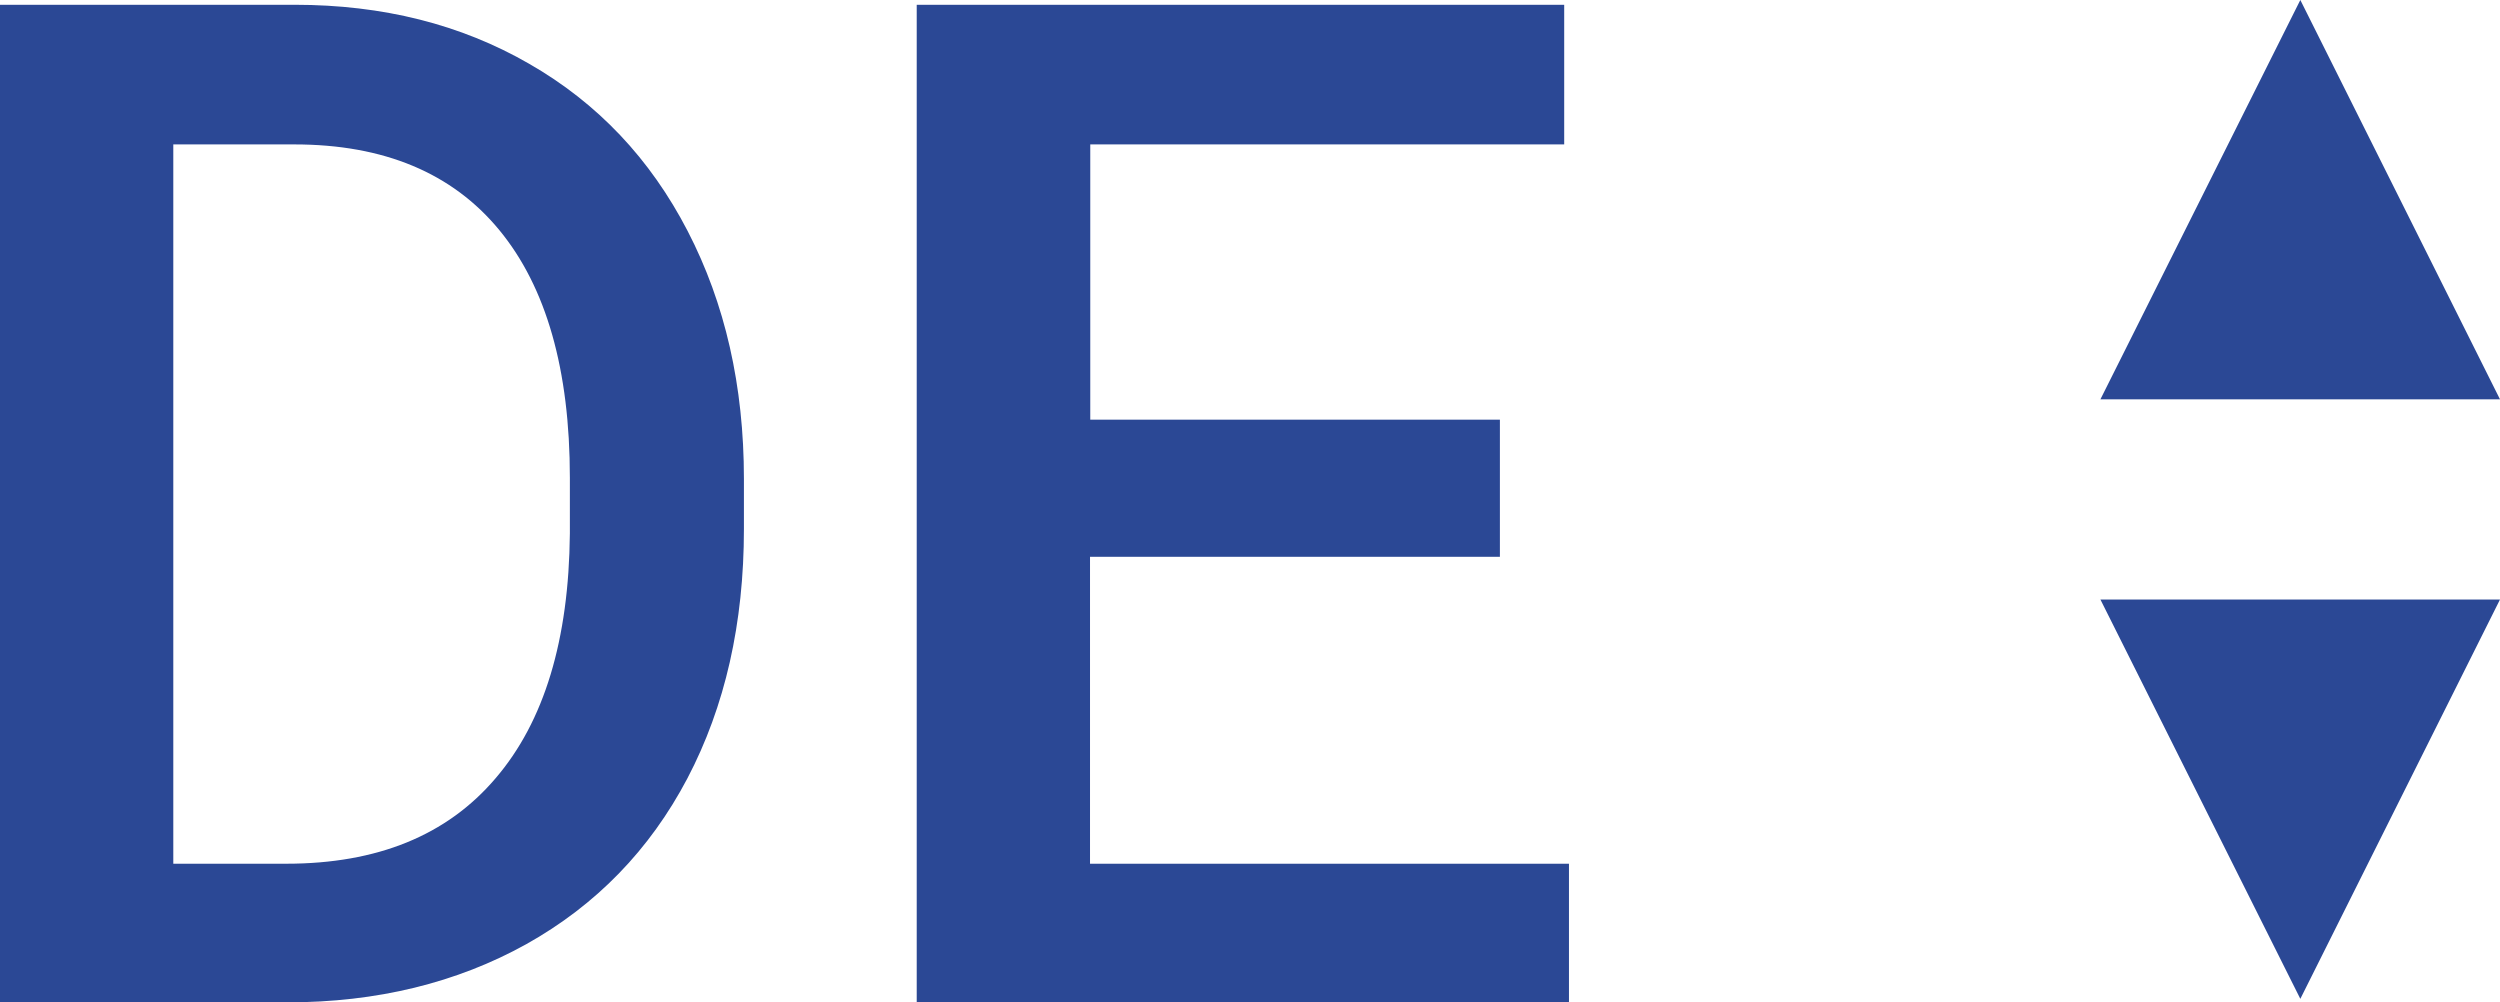
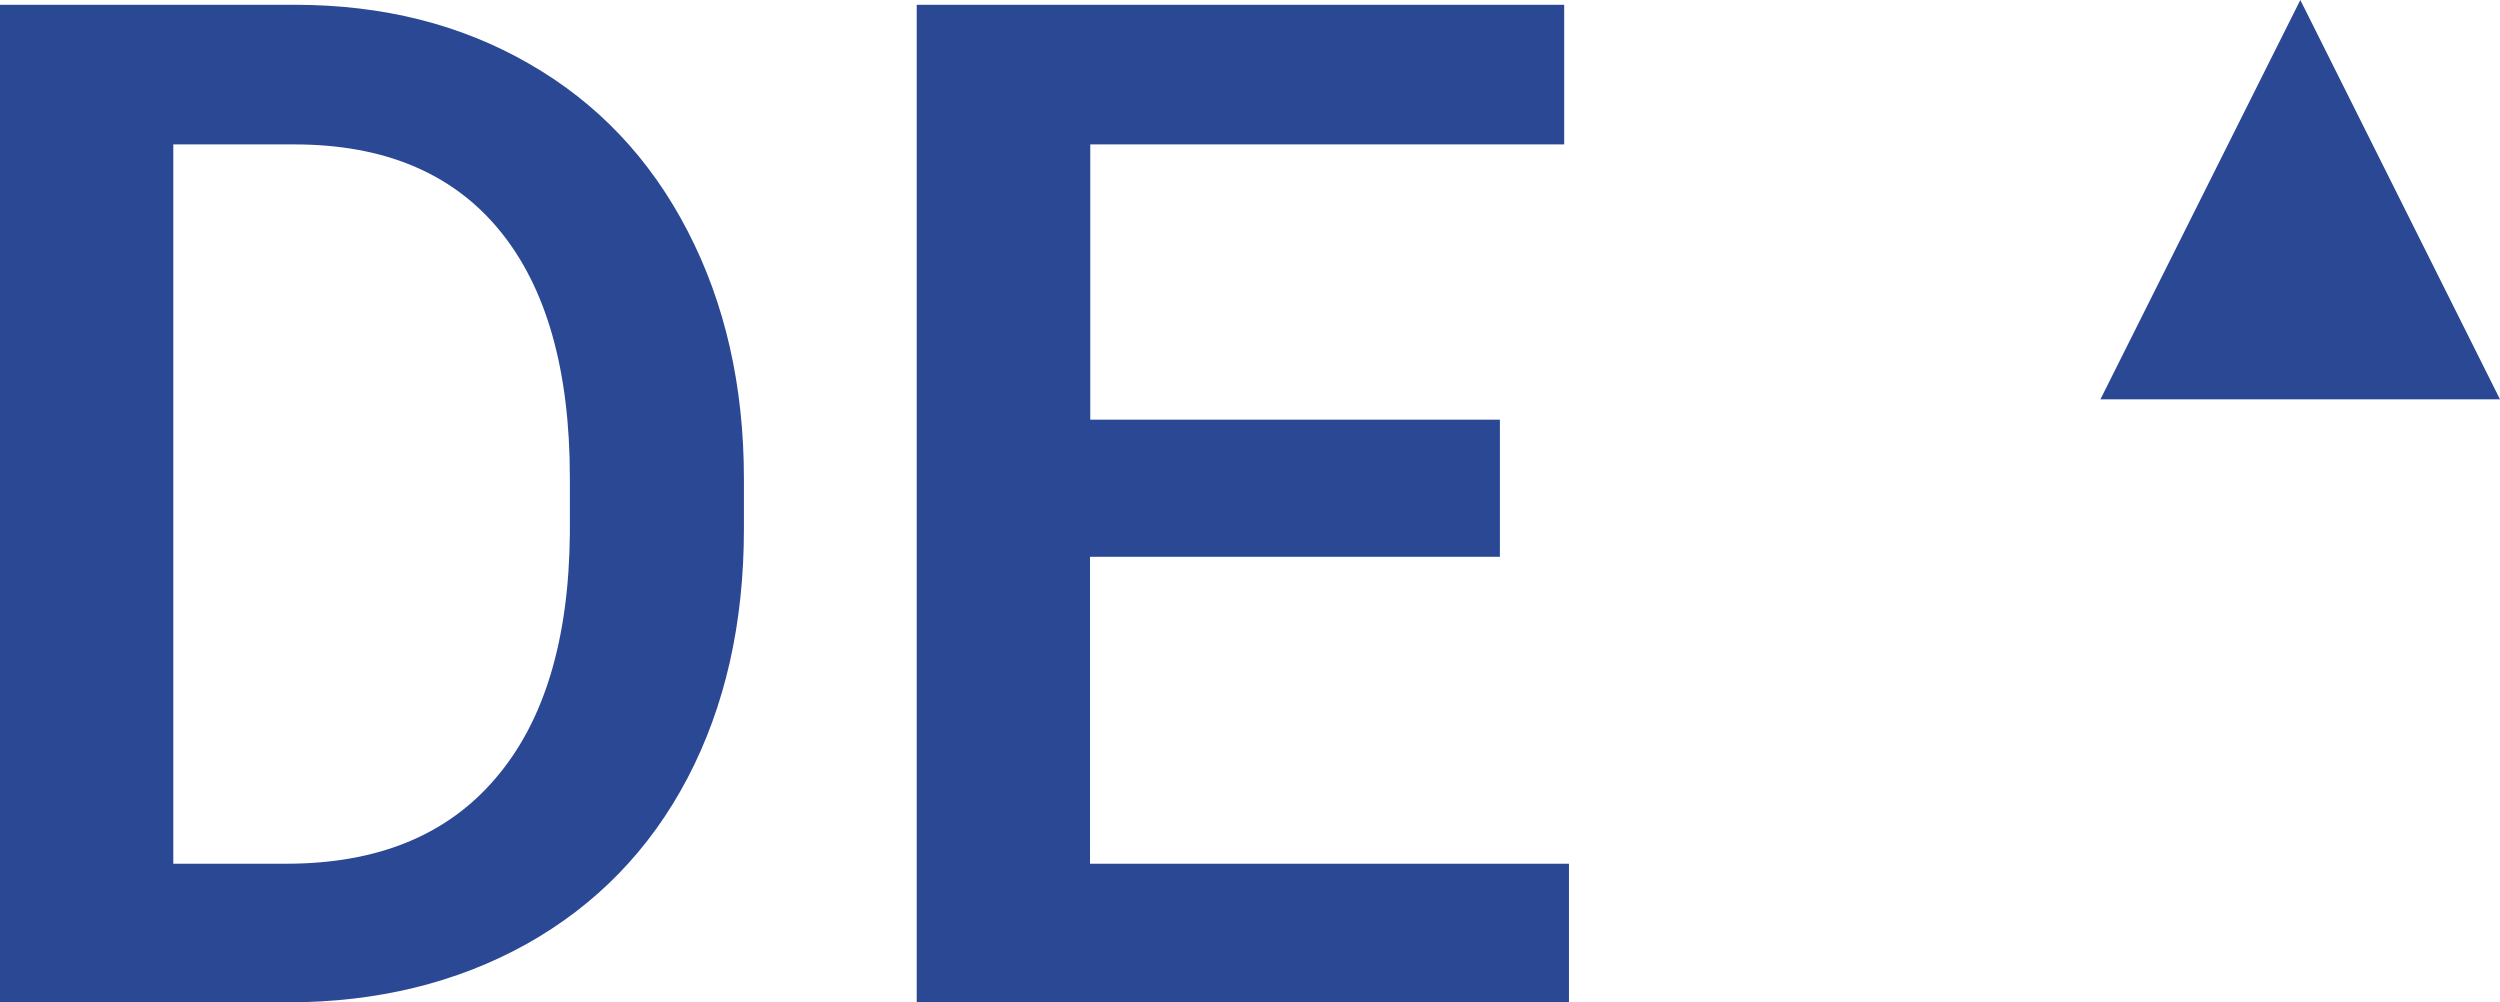
<svg xmlns="http://www.w3.org/2000/svg" id="Ebene_1" data-name="Ebene 1" viewBox="0 0 99.54 39.9">
  <defs>
    <style>
      .cls-1 {
        fill: #2B4895;
        stroke-width: 0px;
      }
    </style>
  </defs>
  <polygon class="cls-1" points="91.59 0 99.54 15.9 83.63 15.9 91.59 0" />
-   <polygon class="cls-1" points="91.59 39.77 83.63 23.87 99.54 23.87 91.59 39.77" />
  <g>
    <path class="cls-1" d="M0,39.9V.19h11.73c3.51,0,6.62.78,9.34,2.35,2.72,1.56,4.82,3.78,6.31,6.66s2.24,6.16,2.24,9.87v1.99c0,3.76-.75,7.07-2.25,9.93-1.5,2.85-3.64,5.05-6.41,6.6-2.77,1.54-5.95,2.32-9.53,2.32H0ZM6.9,5.75v28.64h4.5c3.62,0,6.4-1.13,8.33-3.4,1.94-2.26,2.92-5.51,2.96-9.75v-2.21c0-4.31-.94-7.6-2.81-9.87s-4.59-3.41-8.16-3.41h-4.83Z" />
    <path class="cls-1" d="M59.71,22.17h-16.31v12.22h19.07v5.51h-25.97V.19h25.78v5.56h-18.87v10.96h16.31v5.46Z" />
  </g>
</svg>